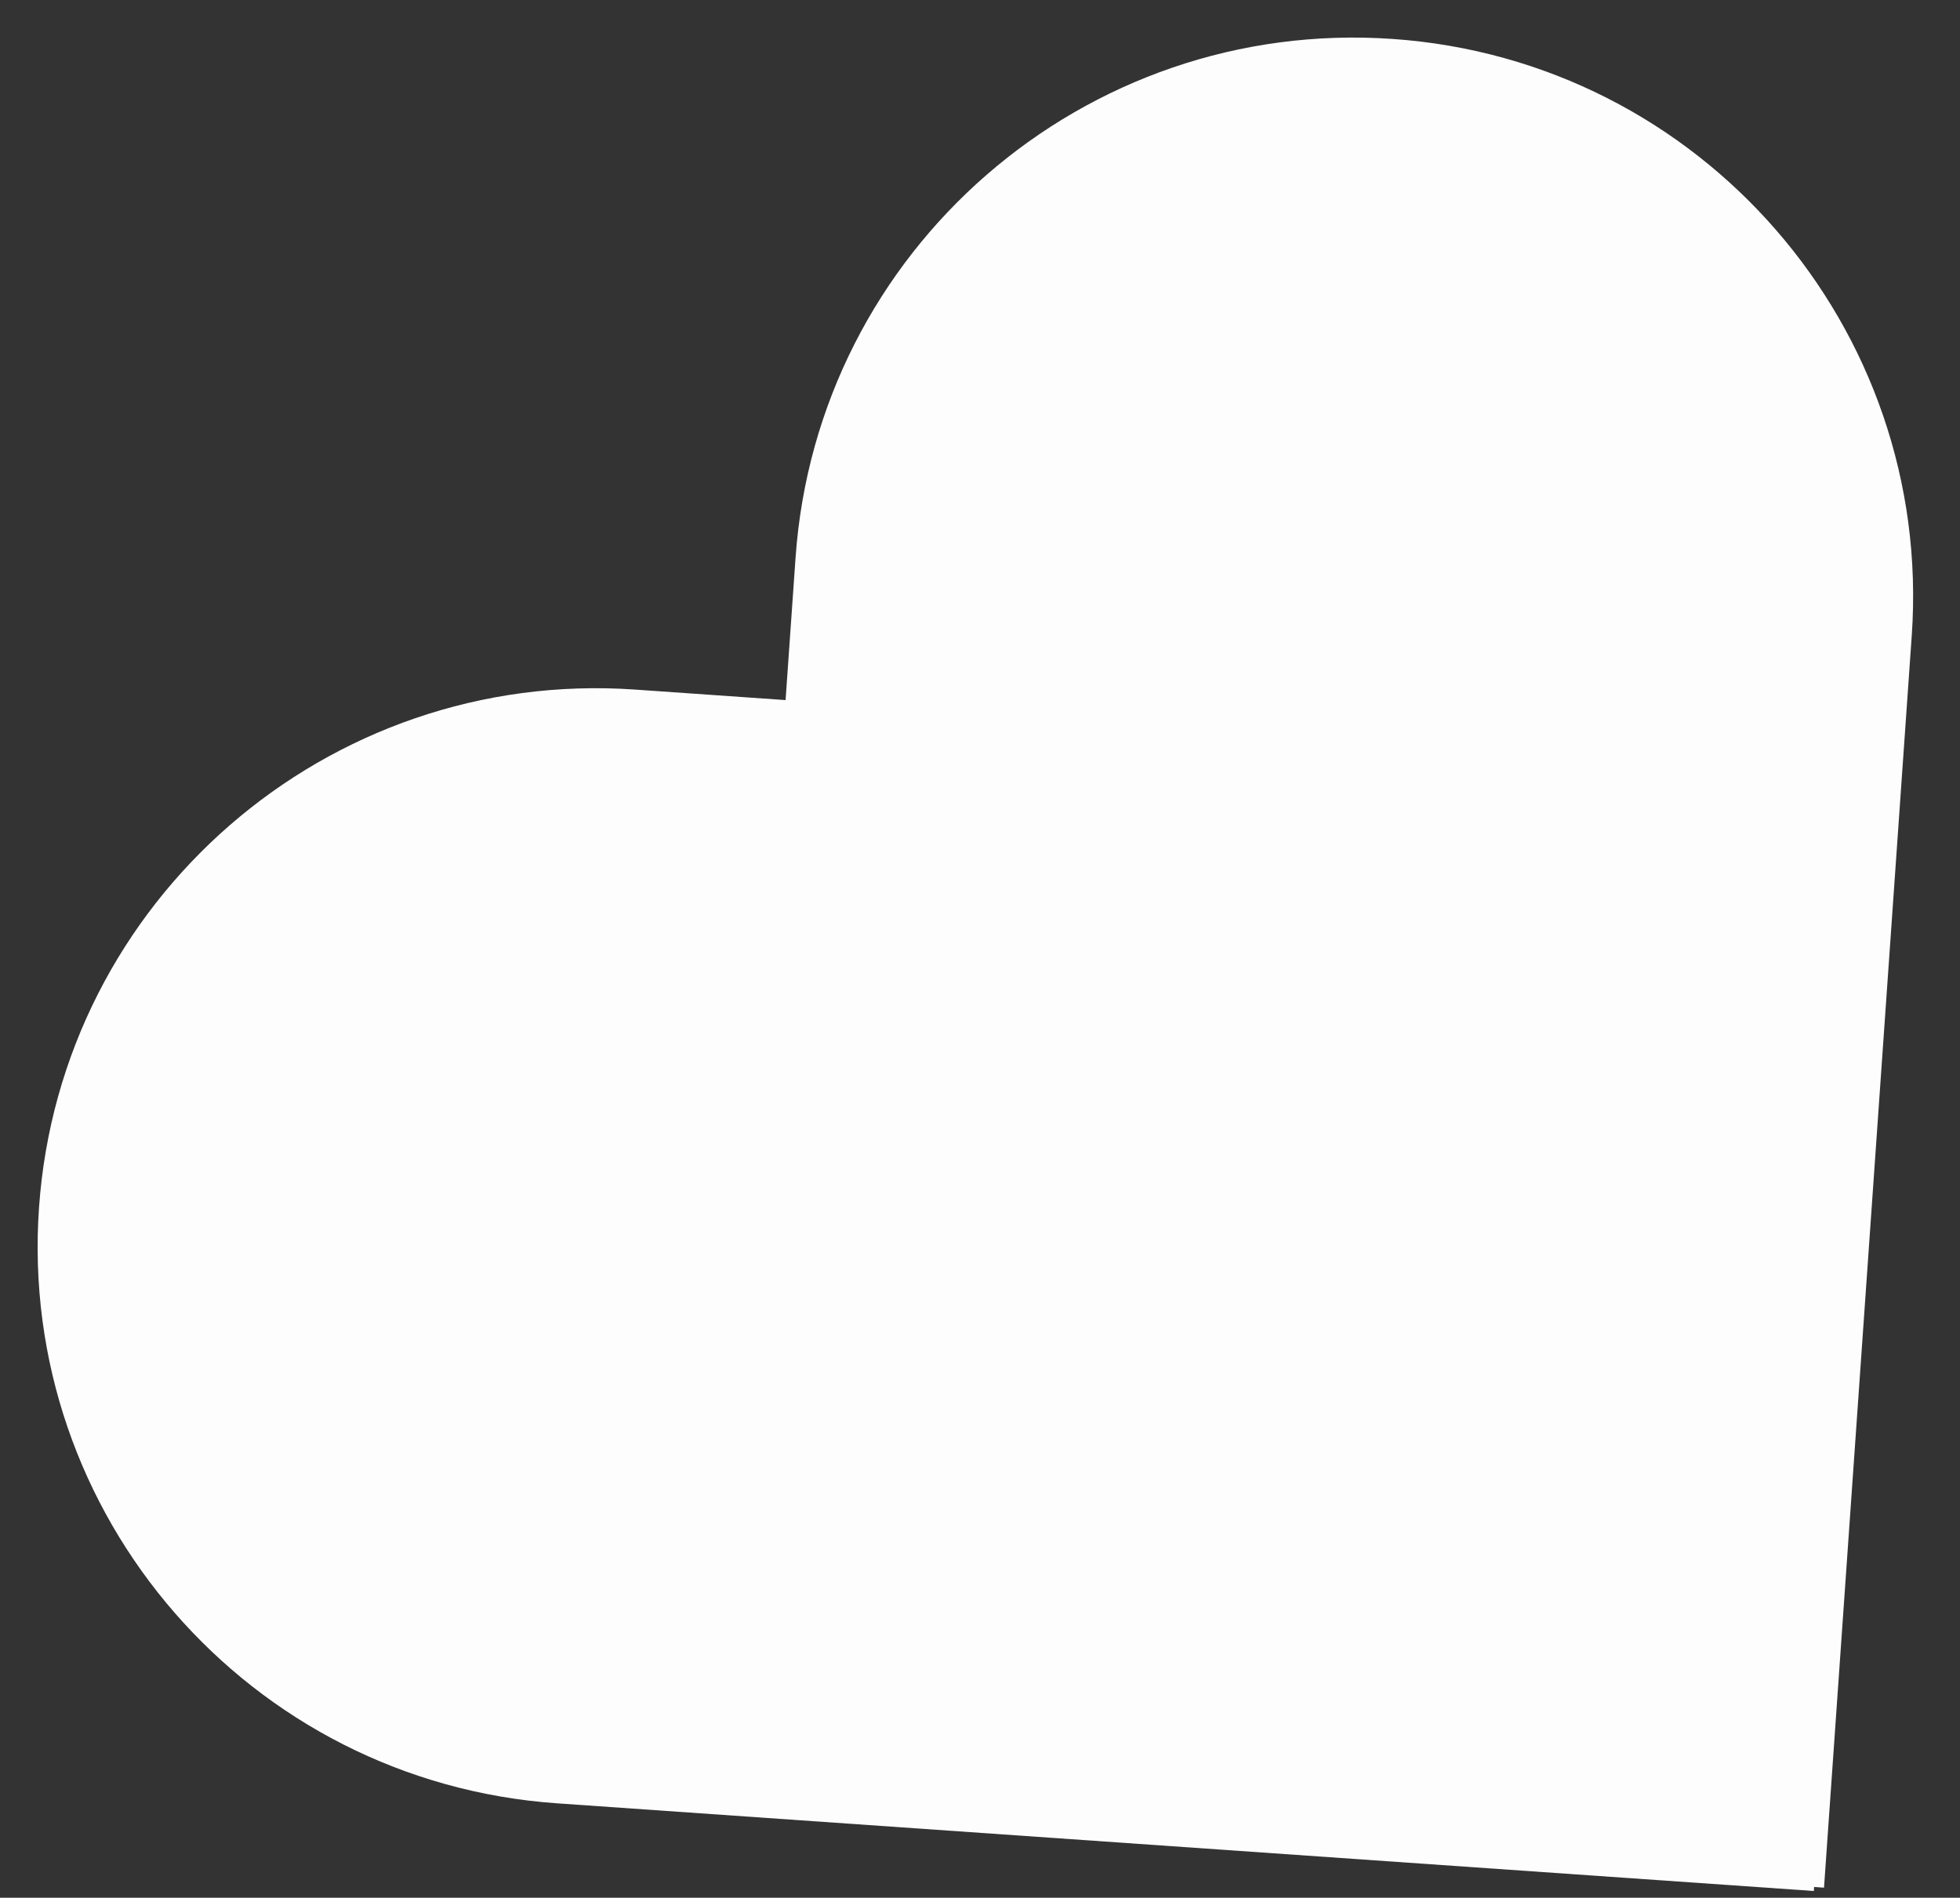
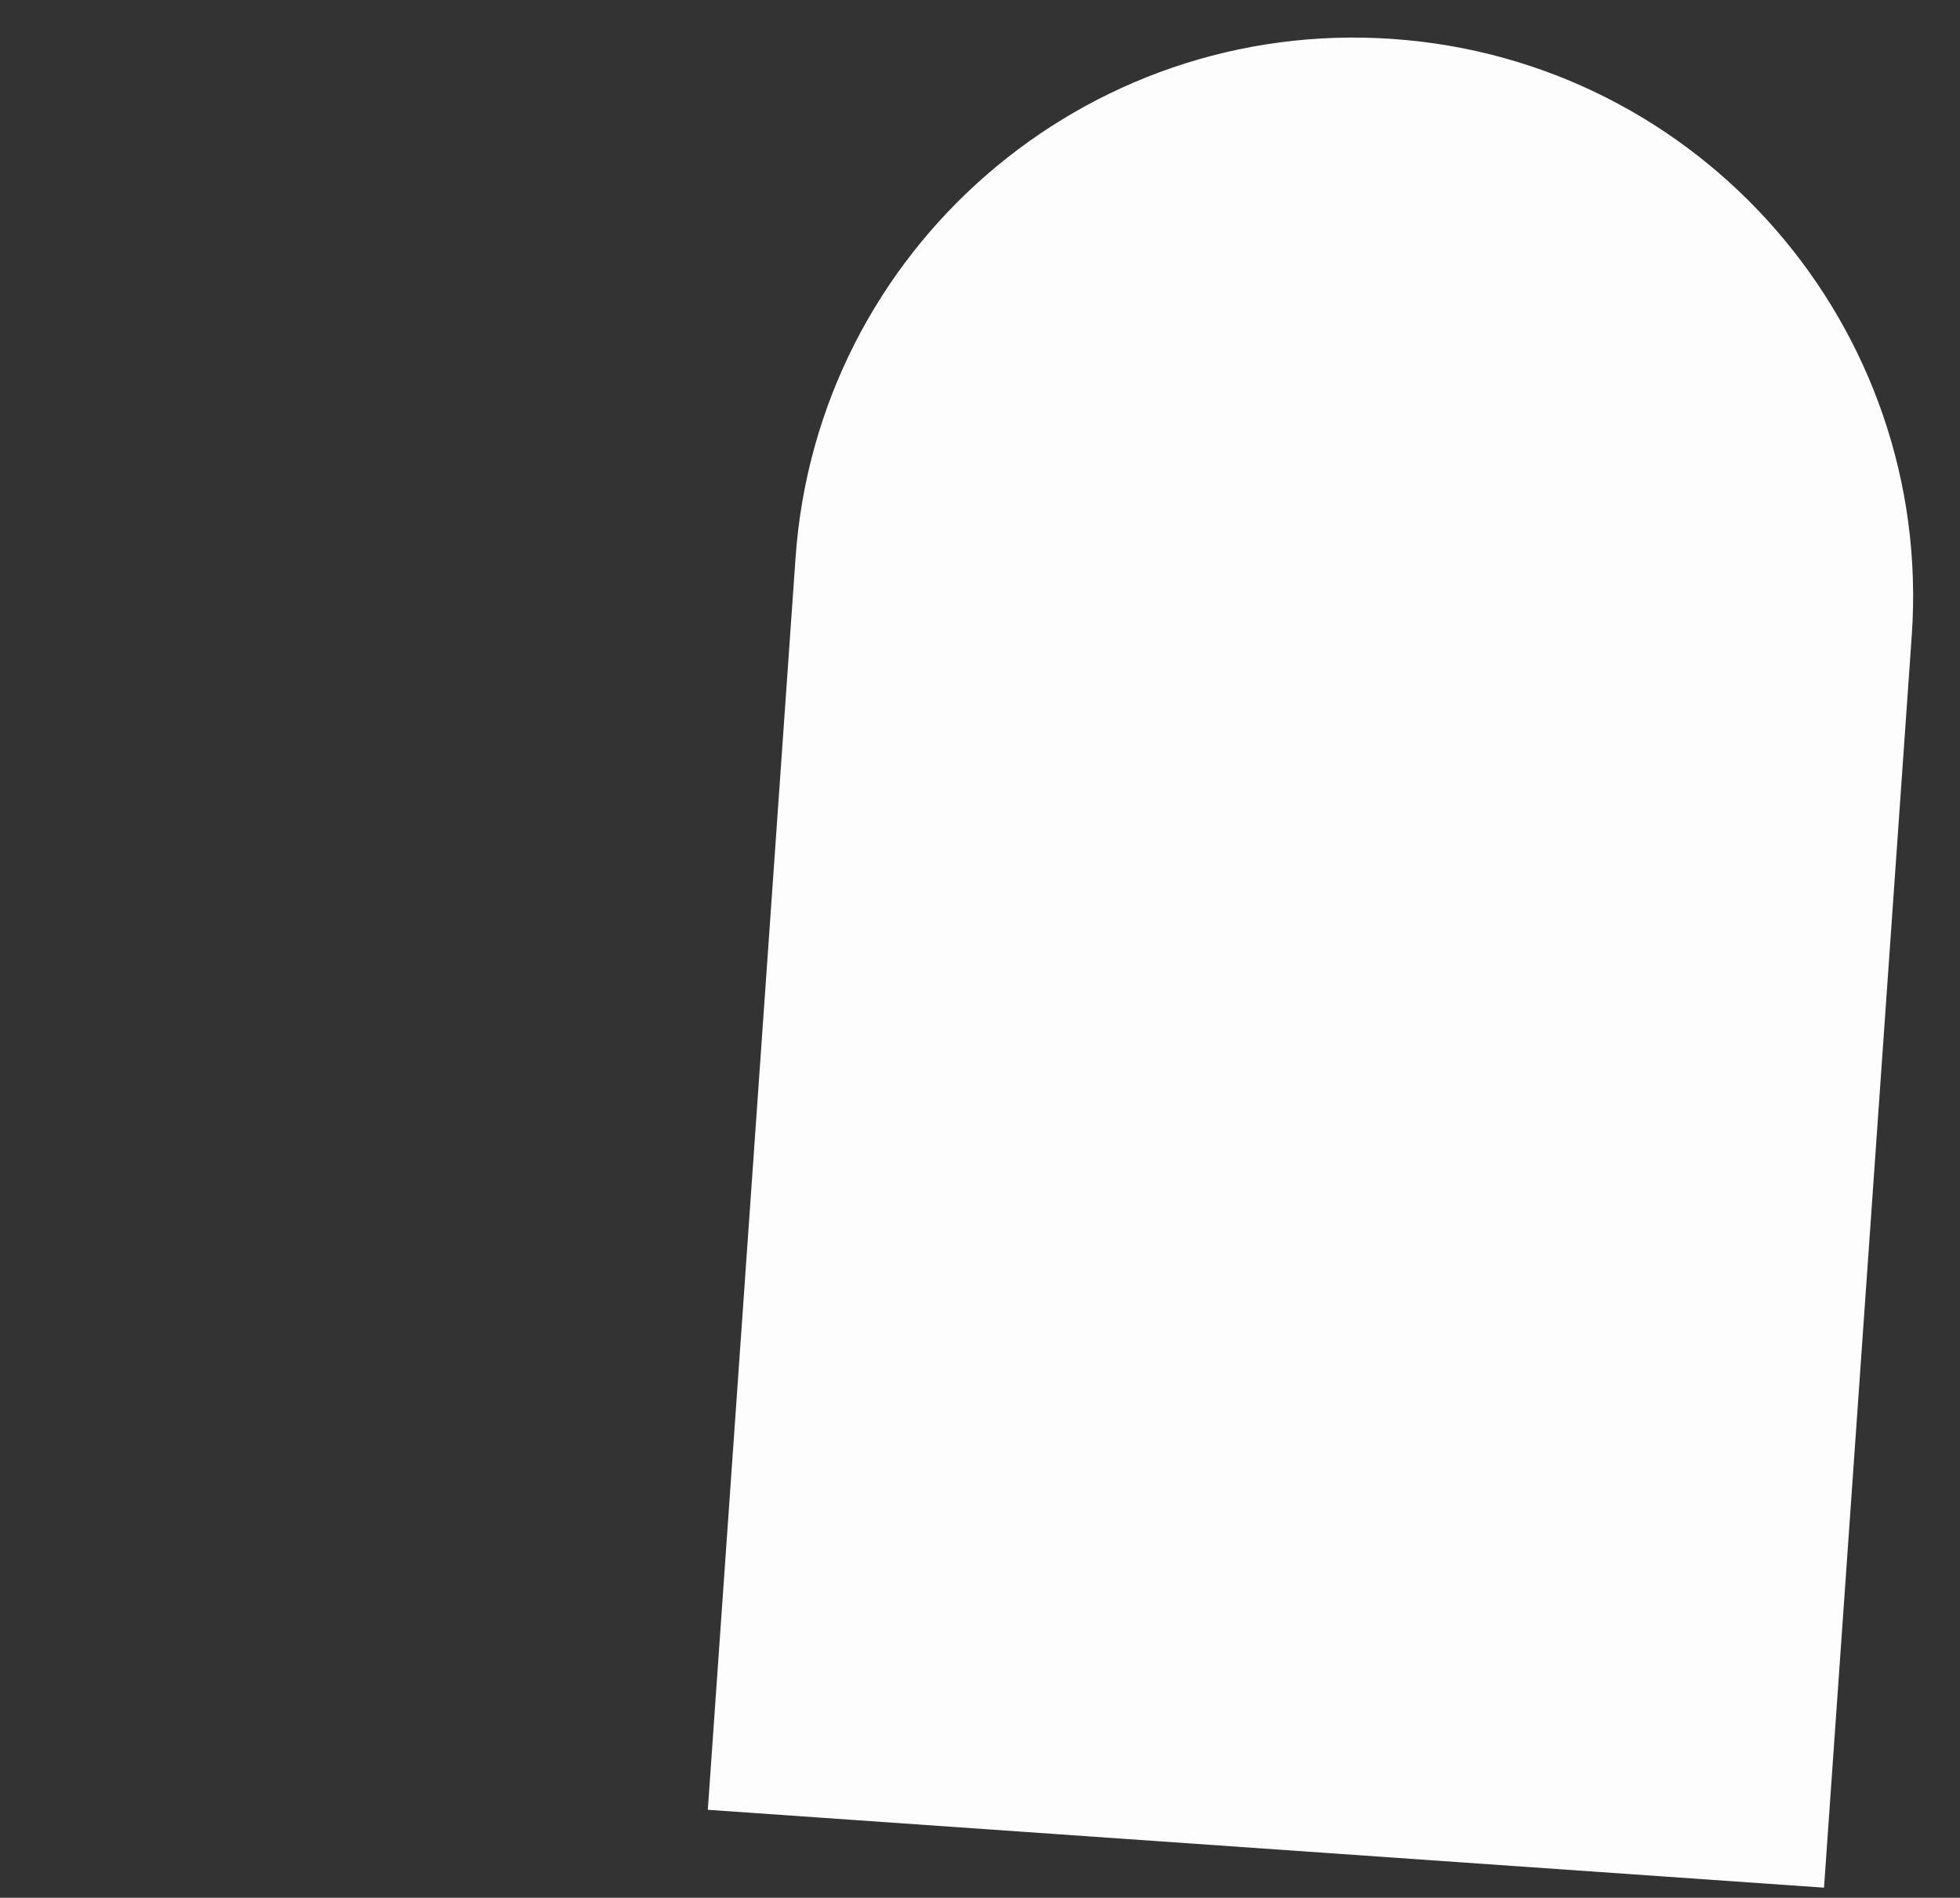
<svg xmlns="http://www.w3.org/2000/svg" width="63" height="61" viewBox="0 0 63 61" fill="none">
  <rect x="0" y="0" width="63" height="61" fill="#333333" stroke="none" />
-   <path d="M17.907 57.966C8.017 57.276 0.562 48.702 1.254 38.817V38.817C1.947 28.931 10.526 21.476 20.416 22.166L60.811 24.985L58.302 60.784L17.907 57.966Z" fill="#FDFDFD" />
  <path d="M61.449 20.435C62.143 10.532 54.674 1.943 44.767 1.252V1.252C34.859 0.56 26.265 8.028 25.571 17.931L22.751 58.174L58.629 60.677L61.449 20.435Z" fill="#FDFDFD" />
</svg>